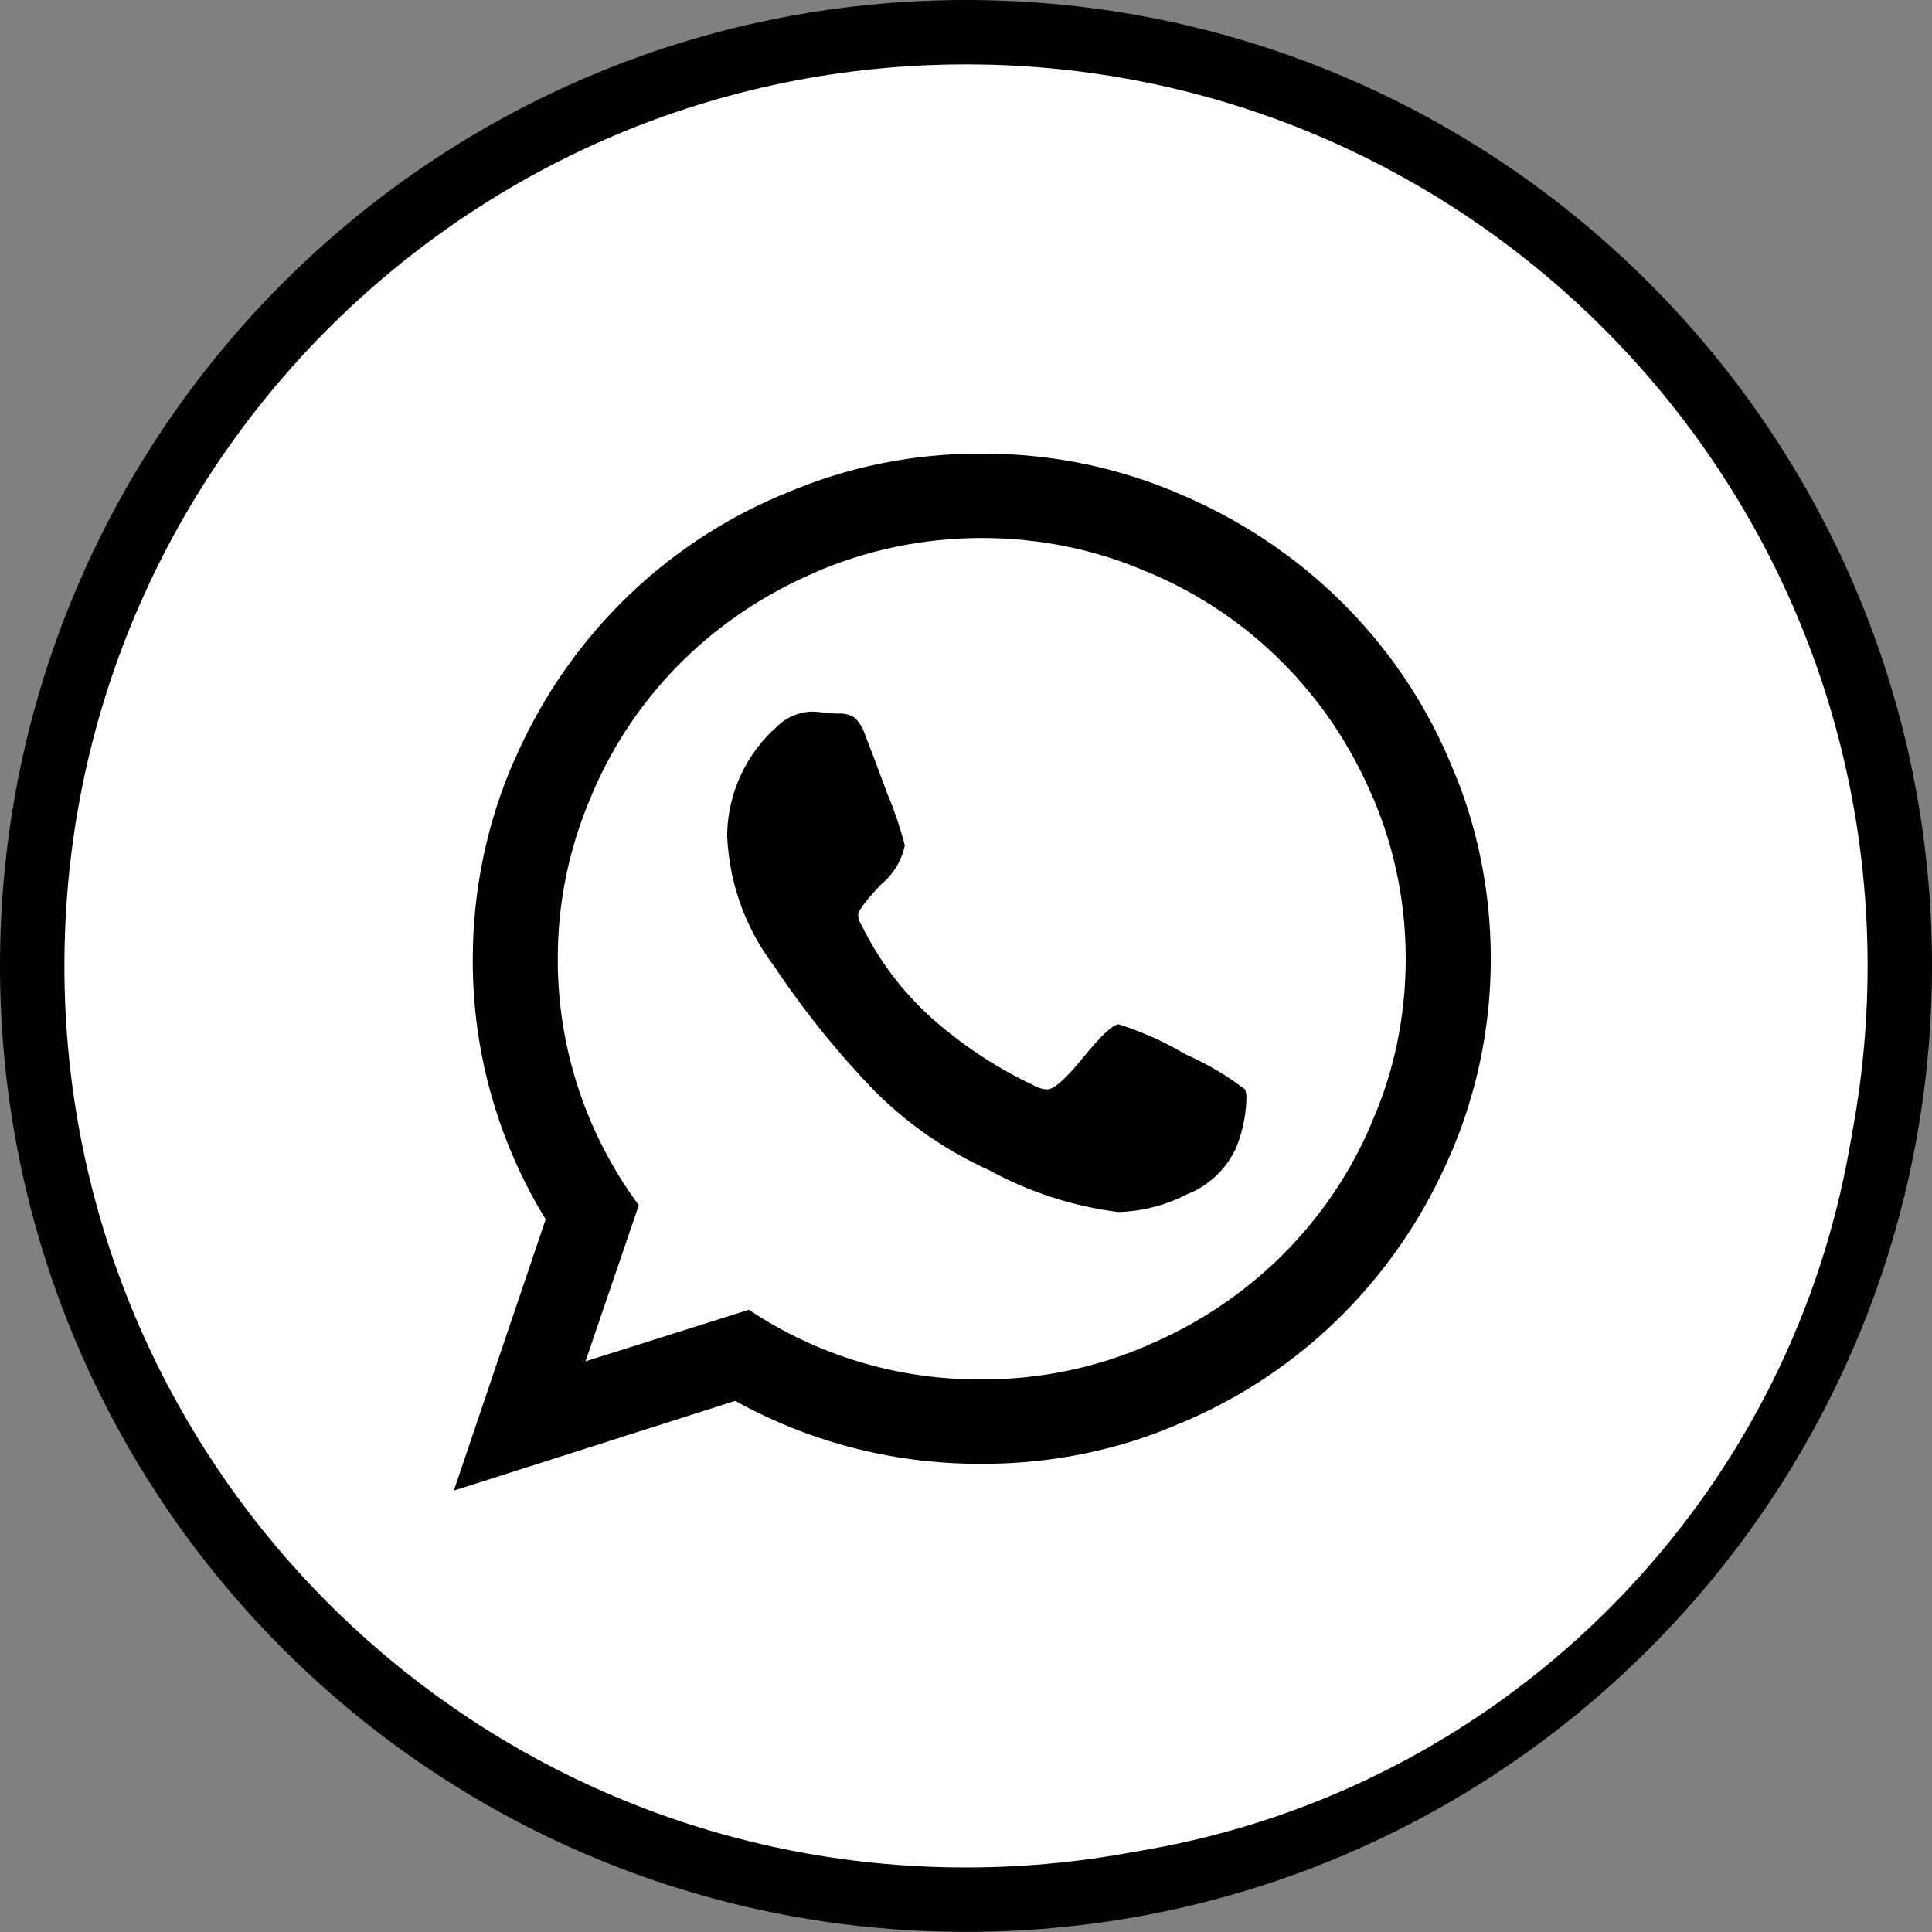
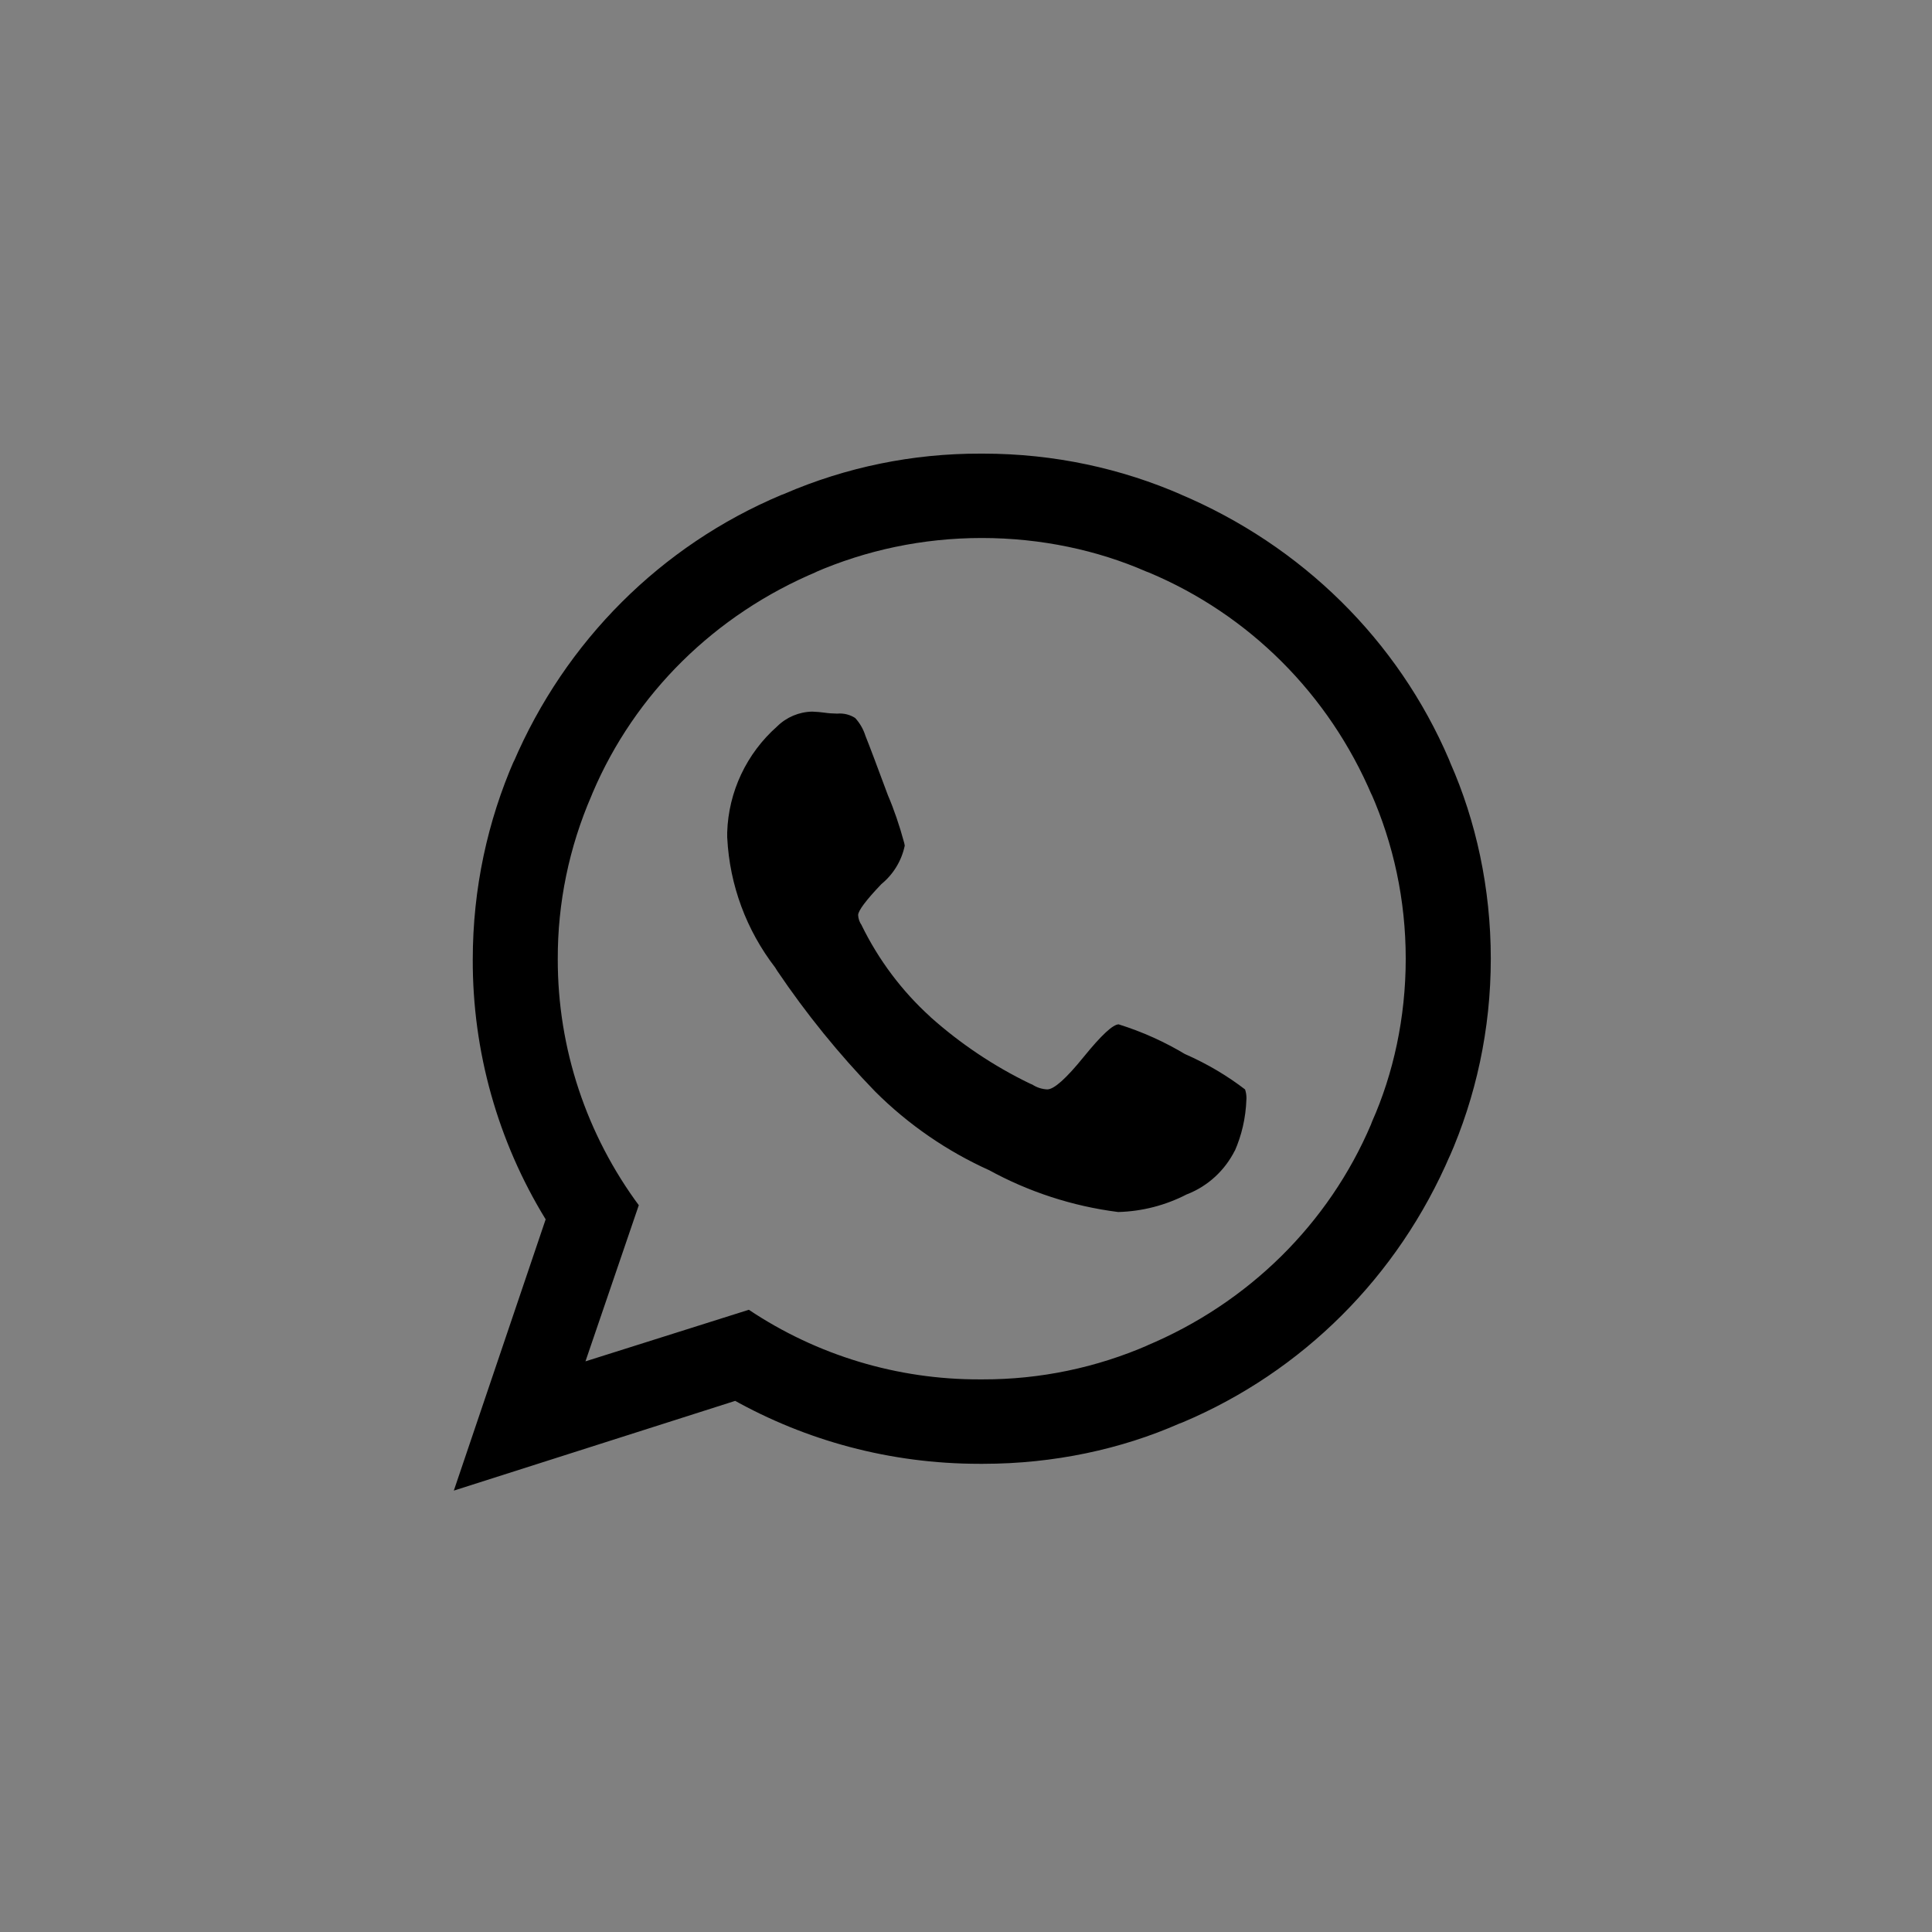
<svg xmlns="http://www.w3.org/2000/svg" width="30" height="30" viewBox="0 0 30 30" fill="none">
  <rect x="0" y="0" width="30" height="30" fill="#808080" stroke="none" />
-   <path d="M14.999 29.498C6.991 29.498 0.5 23.006 0.5 14.996C0.5 6.992 6.991 0.5 14.999 0.5C23.007 0.5 29.5 6.992 29.5 14.996C29.5 23.006 23.006 29.498 14.999 29.498Z" fill="white" stroke="black" />
-   <path d="M2.012 15.465C2.012 22.899 8.036 28.924 15.468 28.924C22.898 28.924 28.925 22.899 28.925 15.465C28.925 8.038 22.898 2.013 15.468 2.013C8.036 2.013 2.012 8.038 2.012 15.465Z" fill="white" />
  <path d="M17.373 15.907C17.738 16.021 18.088 16.179 18.416 16.377L18.395 16.365C18.753 16.522 19.061 16.707 19.343 16.924L19.333 16.916C19.347 16.957 19.355 17.003 19.355 17.052L19.354 17.074V17.073C19.344 17.361 19.28 17.631 19.171 17.878L19.176 17.863C19.02 18.174 18.76 18.414 18.442 18.541L18.432 18.544C18.102 18.715 17.738 18.81 17.366 18.82H17.362C16.653 18.73 15.967 18.506 15.342 18.161L15.371 18.176C14.707 17.878 14.103 17.462 13.589 16.949L13.588 16.948C13.027 16.369 12.519 15.742 12.068 15.074L12.037 15.024C11.59 14.444 11.33 13.744 11.293 13.015L11.292 13.006V12.923C11.302 12.611 11.376 12.305 11.509 12.023C11.642 11.741 11.831 11.489 12.066 11.281L12.068 11.279C12.213 11.136 12.408 11.054 12.612 11.05H12.613C12.681 11.053 12.747 11.058 12.81 11.067L12.801 11.066C12.86 11.075 12.928 11.08 12.999 11.081H13.001C13.099 11.072 13.198 11.096 13.281 11.15L13.279 11.149C13.352 11.228 13.407 11.324 13.44 11.43L13.442 11.435C13.498 11.573 13.613 11.879 13.788 12.35C13.879 12.561 13.968 12.82 14.04 13.087L14.049 13.13C14.001 13.363 13.874 13.573 13.689 13.726L13.687 13.727C13.446 13.98 13.325 14.142 13.325 14.21C13.328 14.267 13.347 14.321 13.38 14.367L13.379 14.367C13.641 14.903 14.002 15.386 14.445 15.788L14.448 15.792C14.912 16.206 15.431 16.554 15.991 16.825L16.031 16.842C16.1 16.887 16.179 16.912 16.26 16.916H16.262C16.367 16.916 16.556 16.747 16.828 16.411C17.101 16.075 17.282 15.906 17.372 15.906L17.373 15.907ZM15.245 21.419H15.26C16.148 21.421 17.026 21.238 17.838 20.883L17.797 20.899C19.39 20.233 20.632 19 21.288 17.462L21.304 17.419C21.636 16.673 21.828 15.802 21.828 14.887C21.828 13.972 21.636 13.101 21.288 12.312L21.304 12.354C20.632 10.773 19.39 9.541 17.84 8.89L17.797 8.874C17.045 8.545 16.167 8.354 15.245 8.354C14.323 8.354 13.445 8.545 12.65 8.89L12.693 8.874C11.1 9.541 9.857 10.773 9.202 12.312L9.185 12.354C8.837 13.156 8.658 14.021 8.661 14.895C8.659 16.276 9.105 17.621 9.932 18.732L9.919 18.715L9.091 21.139L11.628 20.338C12.687 21.046 13.937 21.423 15.214 21.419H15.246H15.245ZM15.245 7.044H15.267C16.368 7.044 17.415 7.274 18.36 7.688L18.311 7.668C20.221 8.471 21.71 9.95 22.5 11.794L22.52 11.845C22.917 12.742 23.149 13.788 23.149 14.887C23.149 15.987 22.917 17.033 22.5 17.98L22.52 17.93C21.71 19.825 20.221 21.303 18.362 22.087L18.311 22.106C17.414 22.501 16.367 22.73 15.266 22.73H15.243H15.245H15.209C13.817 22.73 12.51 22.367 11.379 21.732L11.418 21.752L7.047 23.146L8.473 18.934C7.728 17.719 7.337 16.323 7.341 14.901C7.341 13.797 7.572 12.746 7.989 11.794L7.97 11.845C8.779 9.95 10.269 8.471 12.127 7.688L12.179 7.668C13.139 7.253 14.176 7.041 15.223 7.044H15.245Z" fill="black" />
</svg>